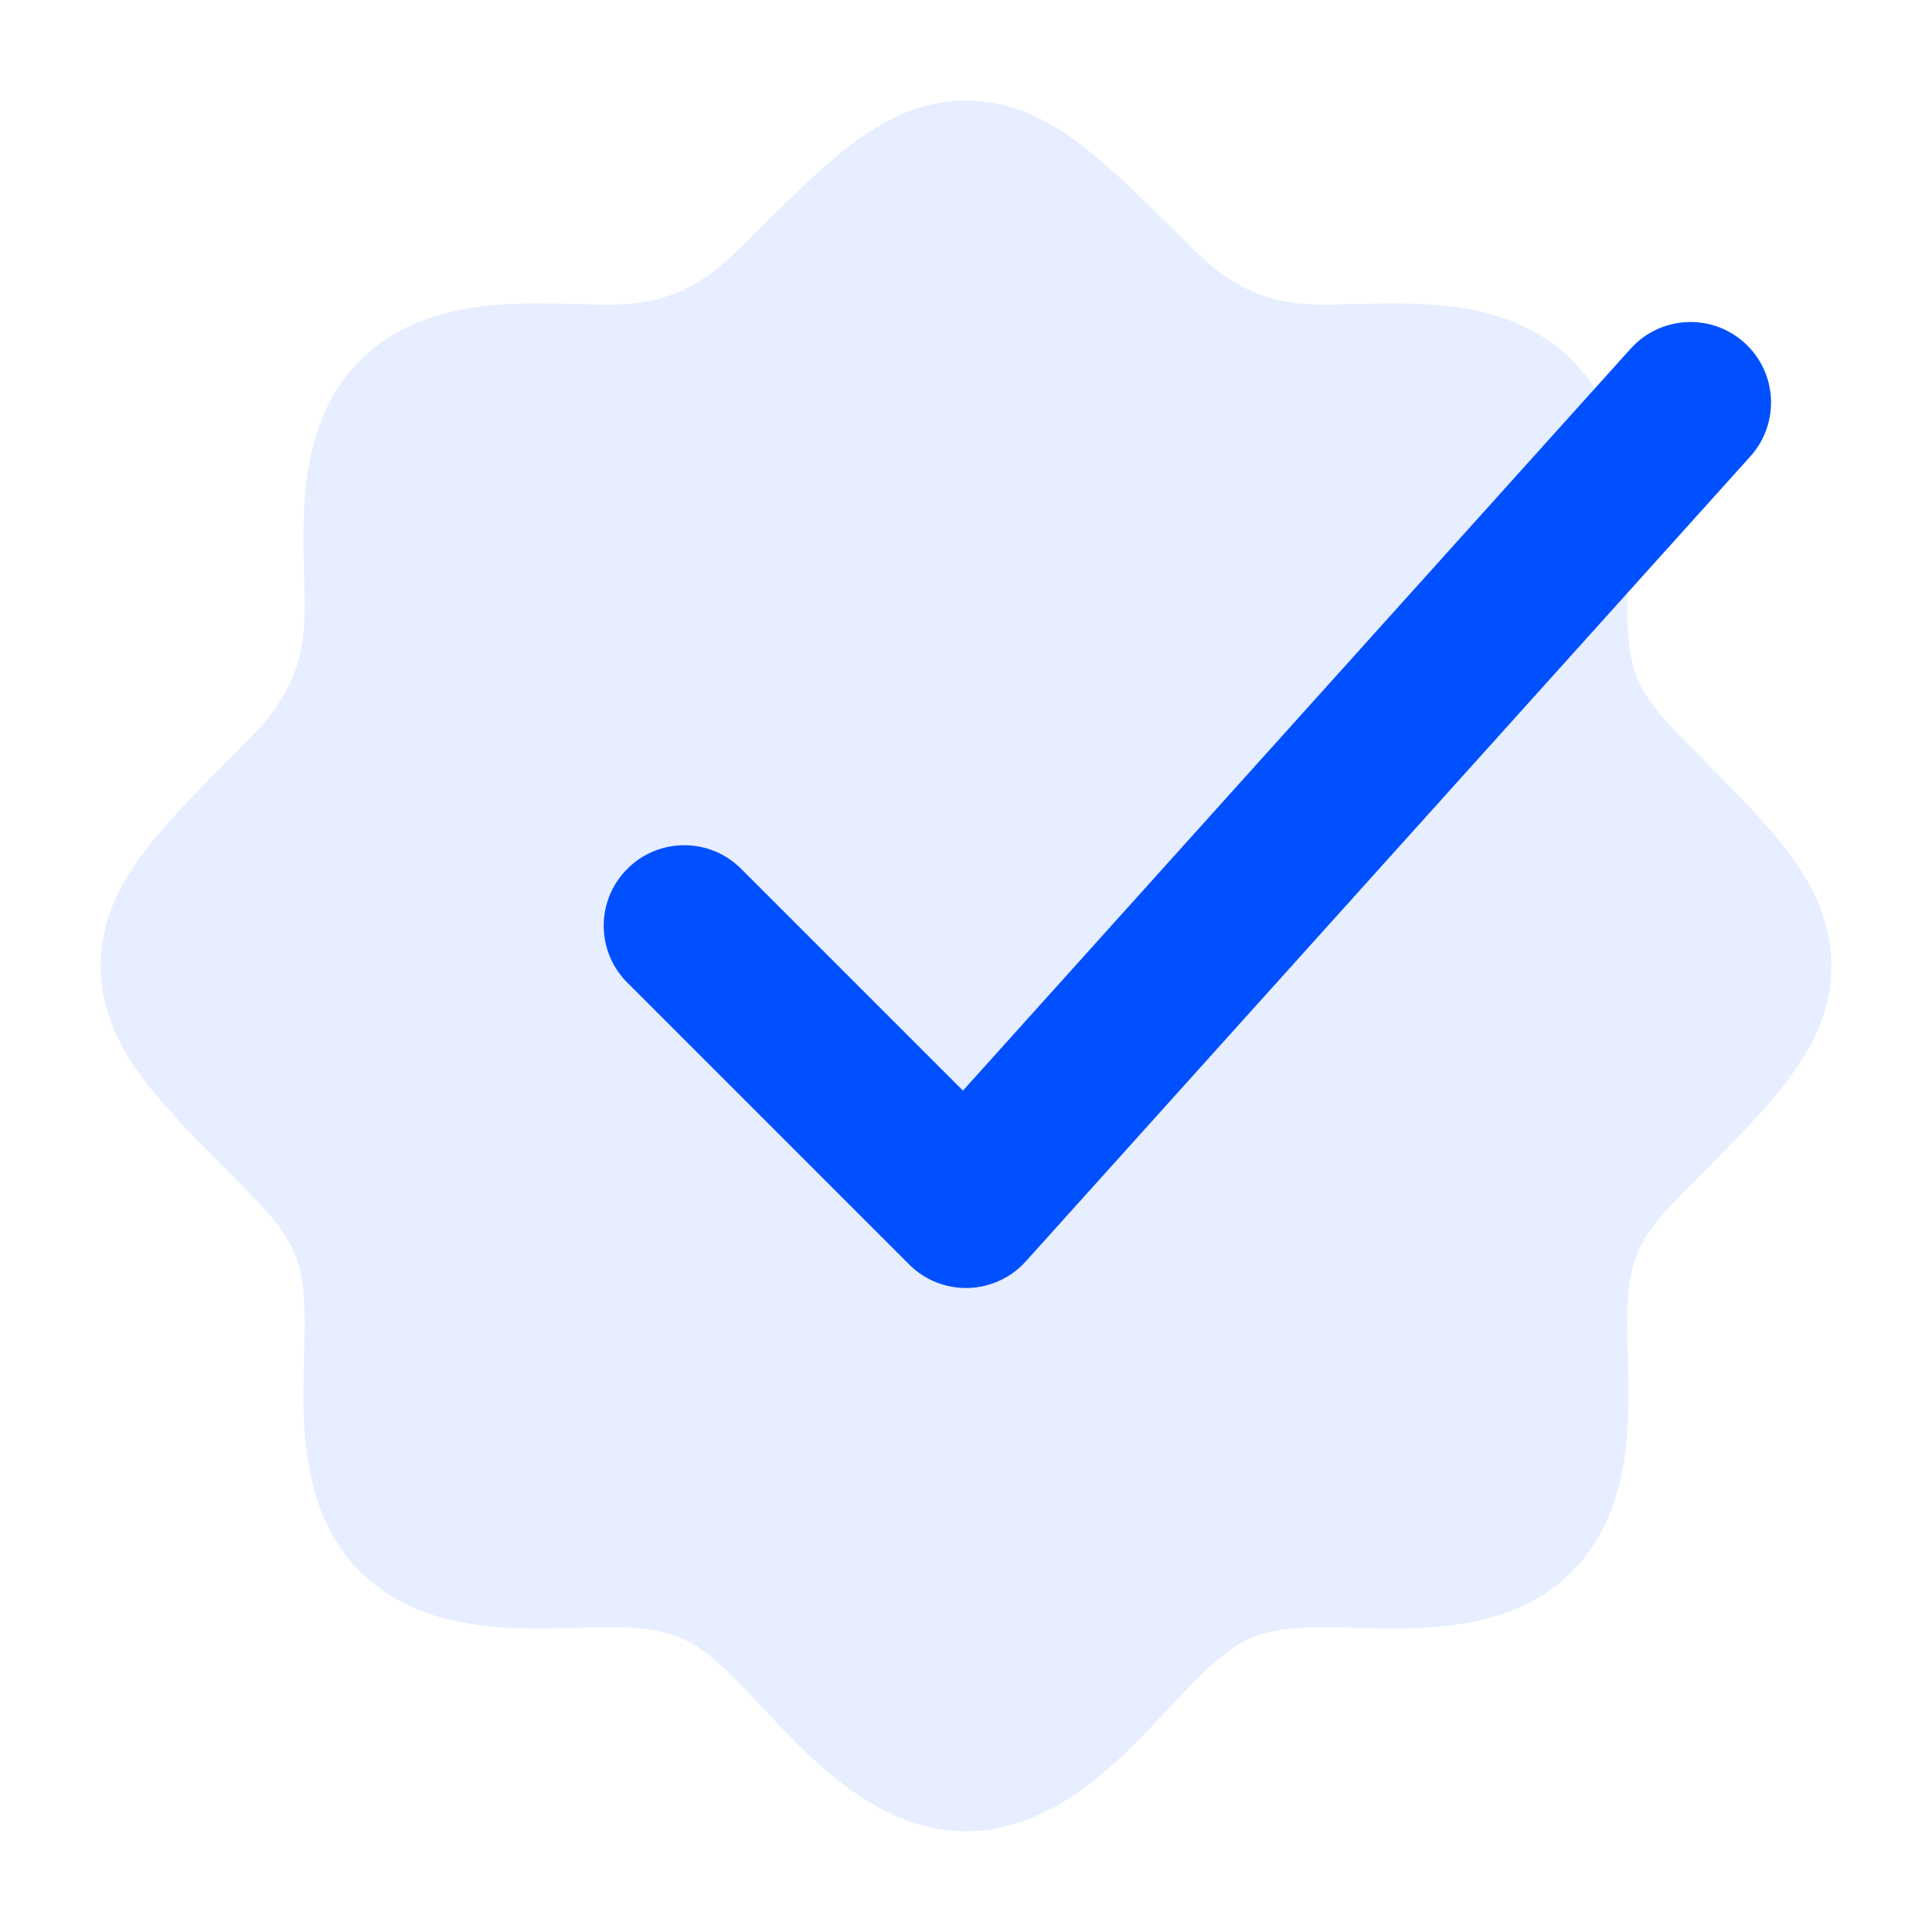
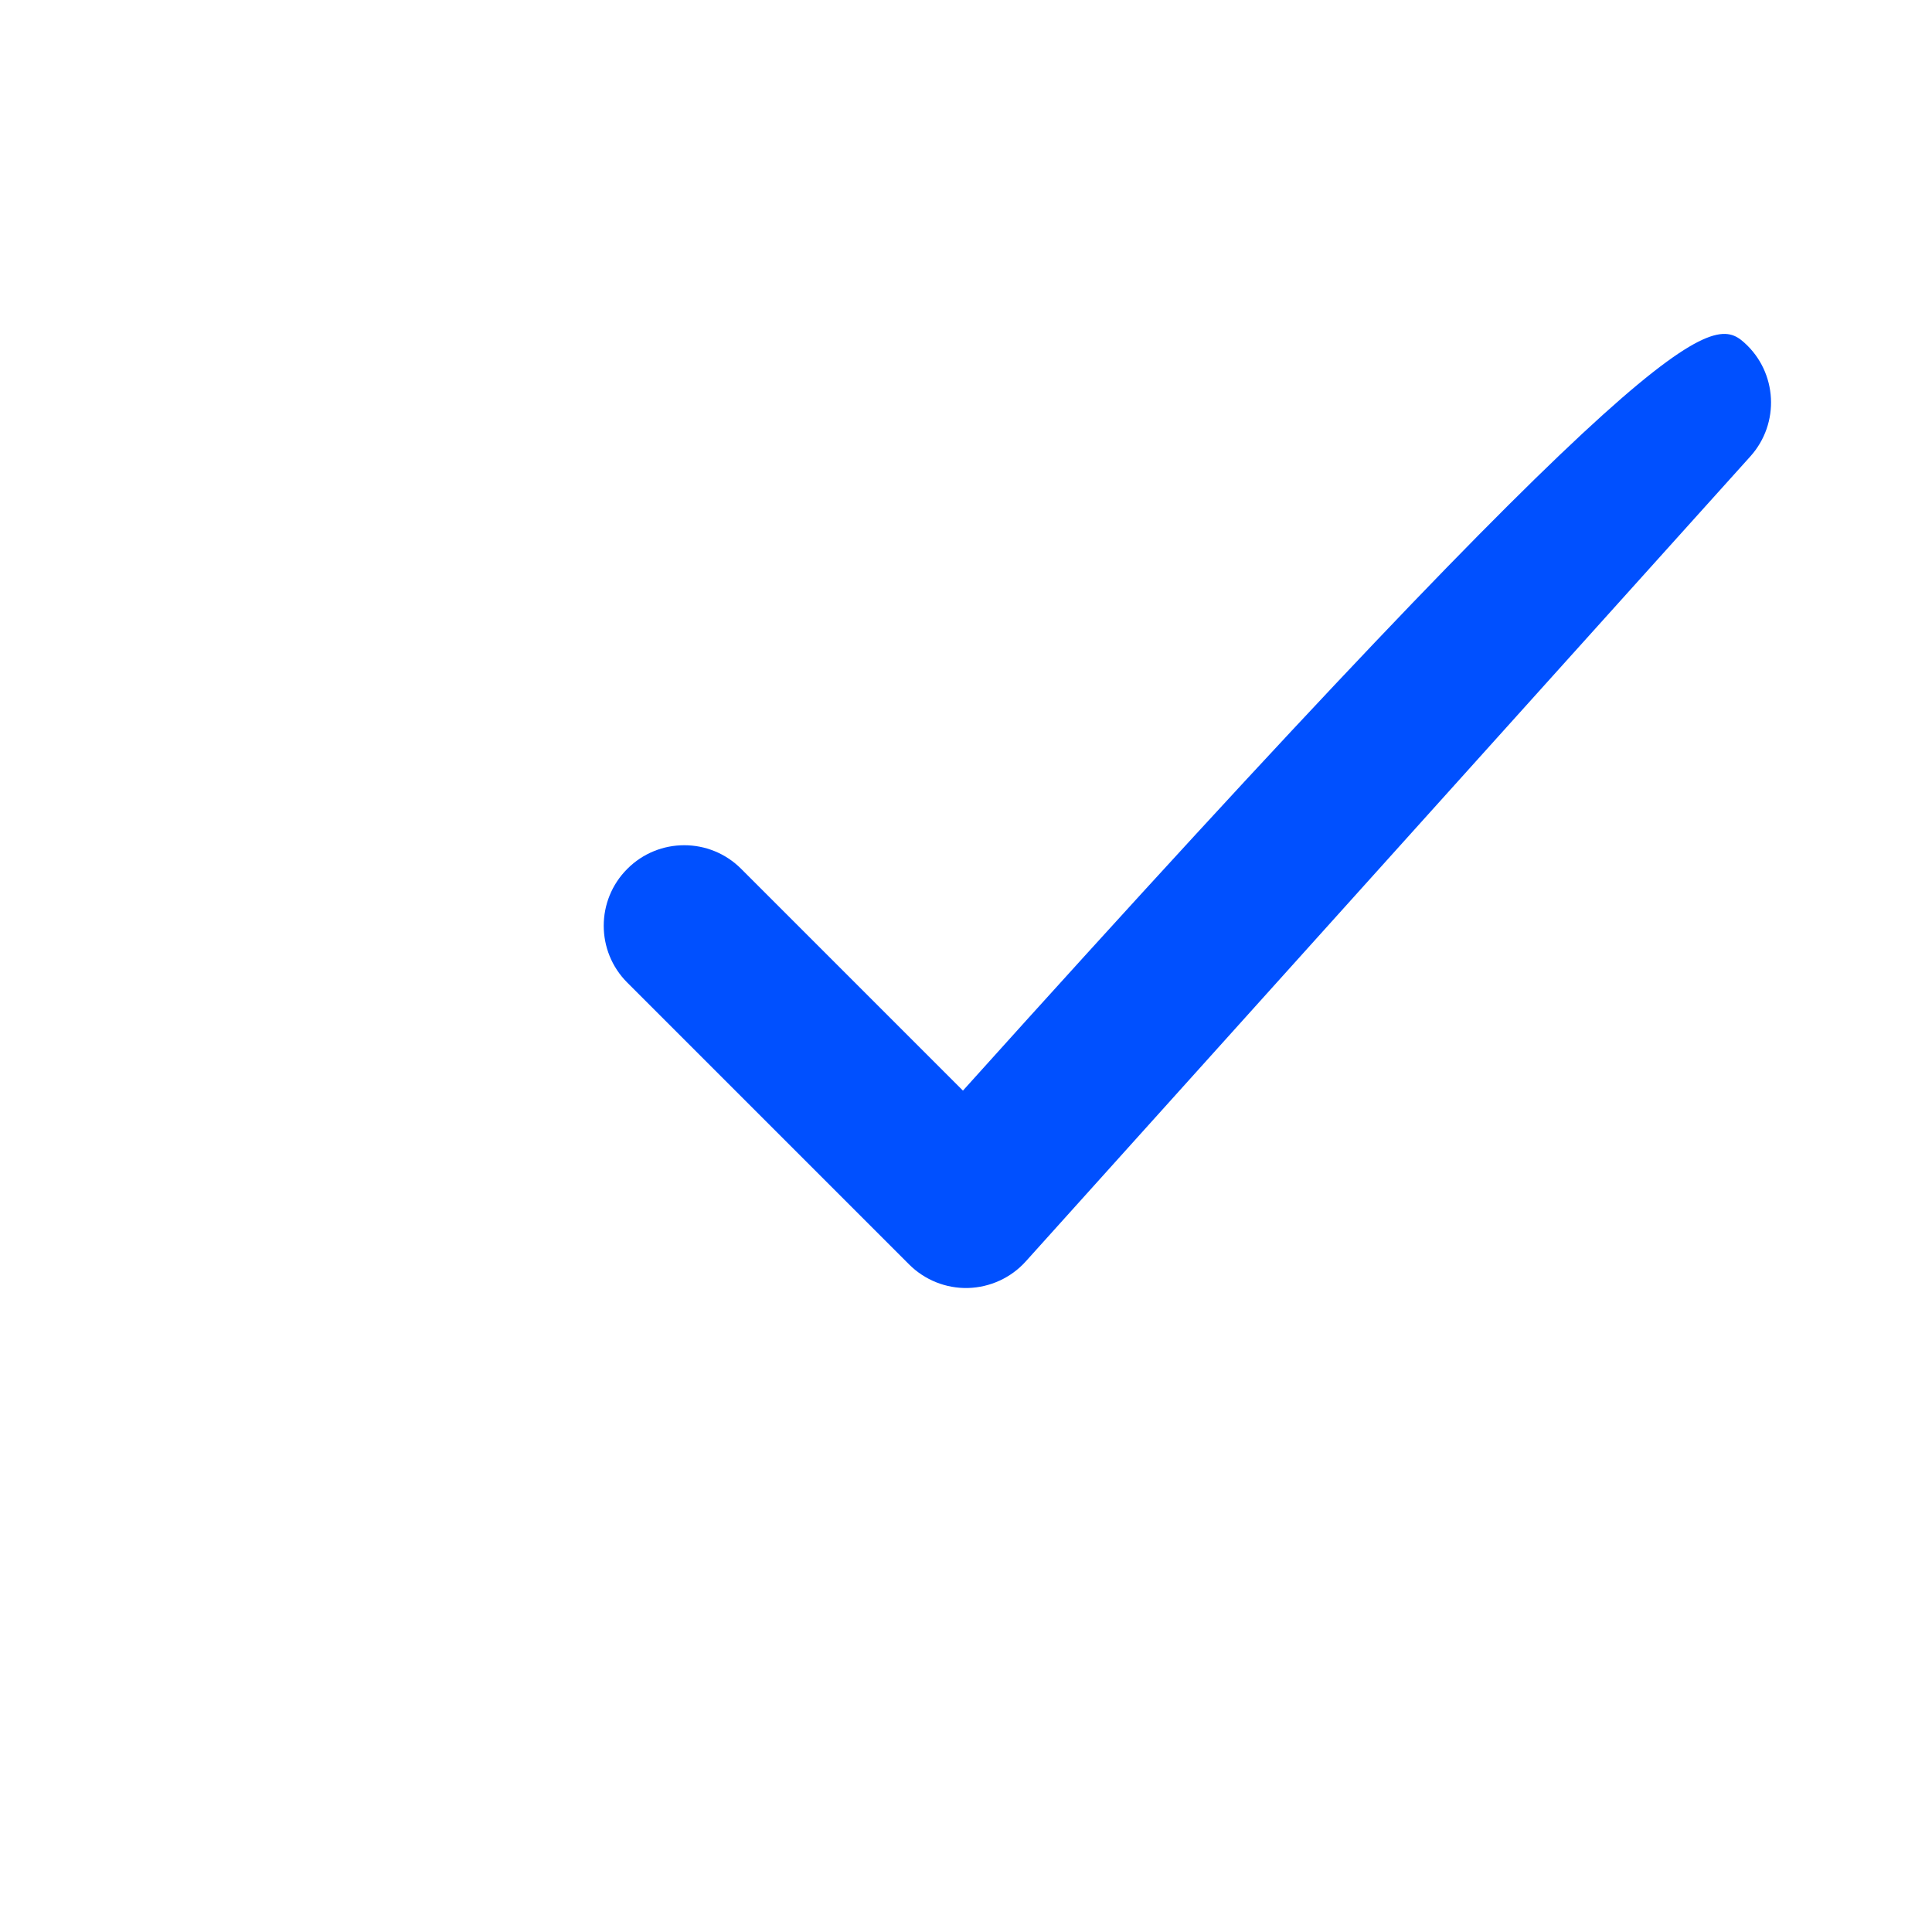
<svg xmlns="http://www.w3.org/2000/svg" width="24" height="24" viewBox="0 0 24 24" fill="none">
-   <path opacity="0.1" d="M10.566 1.803C10.982 1.485 11.439 1.249 12 1.249C12.561 1.249 13.018 1.485 13.434 1.803C13.824 2.1 14.254 2.53 14.757 3.033L14.792 3.068C15.307 3.583 15.755 3.785 16.448 3.785C16.535 3.785 16.644 3.782 16.768 3.779C17.083 3.77 17.49 3.758 17.846 3.788C18.367 3.832 19.02 3.972 19.519 4.466C20.021 4.964 20.164 5.62 20.21 6.145C20.241 6.504 20.229 6.914 20.22 7.231C20.217 7.355 20.214 7.464 20.214 7.551C20.214 8.002 20.264 8.254 20.351 8.453C20.44 8.657 20.597 8.873 20.931 9.207L20.966 9.242C21.469 9.745 21.899 10.175 22.196 10.565C22.514 10.981 22.75 11.438 22.75 11.999C22.75 12.56 22.514 13.017 22.196 13.434C21.899 13.823 21.469 14.253 20.966 14.756L20.931 14.791C20.597 15.125 20.44 15.341 20.351 15.545C20.264 15.744 20.214 15.996 20.214 16.447C20.214 16.534 20.217 16.643 20.22 16.767C20.229 17.084 20.241 17.494 20.21 17.853C20.164 18.378 20.021 19.034 19.519 19.532C19.02 20.026 18.367 20.166 17.846 20.21C17.49 20.24 17.083 20.228 16.768 20.219C16.644 20.216 16.535 20.213 16.448 20.213C16.007 20.213 15.759 20.257 15.563 20.338C15.368 20.418 15.16 20.562 14.846 20.876C14.779 20.944 14.69 21.038 14.588 21.148C14.358 21.394 14.059 21.715 13.78 21.959C13.356 22.329 12.748 22.749 12 22.749C11.252 22.749 10.644 22.329 10.22 21.959C9.941 21.715 9.642 21.394 9.412 21.148C9.31 21.038 9.221 20.944 9.154 20.876C8.84 20.562 8.631 20.418 8.436 20.338C8.241 20.257 7.993 20.213 7.552 20.213C7.465 20.213 7.356 20.216 7.232 20.219C6.917 20.228 6.51 20.24 6.154 20.21C5.633 20.166 4.98 20.026 4.481 19.532C3.979 19.034 3.836 18.378 3.79 17.853C3.759 17.494 3.771 17.084 3.78 16.767C3.783 16.643 3.786 16.534 3.786 16.447C3.786 15.996 3.736 15.744 3.649 15.546C3.56 15.341 3.403 15.125 3.069 14.791L3.034 14.756C2.531 14.253 2.101 13.823 1.804 13.434C1.486 13.017 1.25 12.56 1.25 11.999C1.25 11.438 1.486 10.981 1.804 10.565C2.101 10.175 2.531 9.745 3.034 9.242L3.069 9.207C3.584 8.692 3.786 8.244 3.786 7.551C3.786 7.465 3.783 7.355 3.78 7.231C3.771 6.916 3.759 6.509 3.789 6.153C3.833 5.632 3.973 4.979 4.467 4.48C4.965 3.978 5.621 3.835 6.146 3.789C6.505 3.758 6.915 3.77 7.232 3.779C7.356 3.782 7.465 3.785 7.552 3.785C8.244 3.785 8.693 3.583 9.208 3.068L9.243 3.033C9.746 2.53 10.176 2.1 10.566 1.803Z" fill="#0050FF" />
-   <path fill-rule="evenodd" clip-rule="evenodd" d="M21.669 4.257C22.08 4.626 22.113 5.258 21.744 5.669L12.743 15.669C12.56 15.873 12.3 15.992 12.026 16C11.752 16.007 11.487 15.901 11.293 15.707L7.793 12.207C7.402 11.817 7.402 11.183 7.793 10.793C8.183 10.402 8.817 10.402 9.207 10.793L11.962 13.548L20.257 4.331C20.626 3.921 21.259 3.887 21.669 4.257Z" fill="#0050FF" />
+   <path fill-rule="evenodd" clip-rule="evenodd" d="M21.669 4.257C22.08 4.626 22.113 5.258 21.744 5.669L12.743 15.669C12.56 15.873 12.3 15.992 12.026 16C11.752 16.007 11.487 15.901 11.293 15.707L7.793 12.207C7.402 11.817 7.402 11.183 7.793 10.793C8.183 10.402 8.817 10.402 9.207 10.793L11.962 13.548C20.626 3.921 21.259 3.887 21.669 4.257Z" fill="#0050FF" />
</svg>